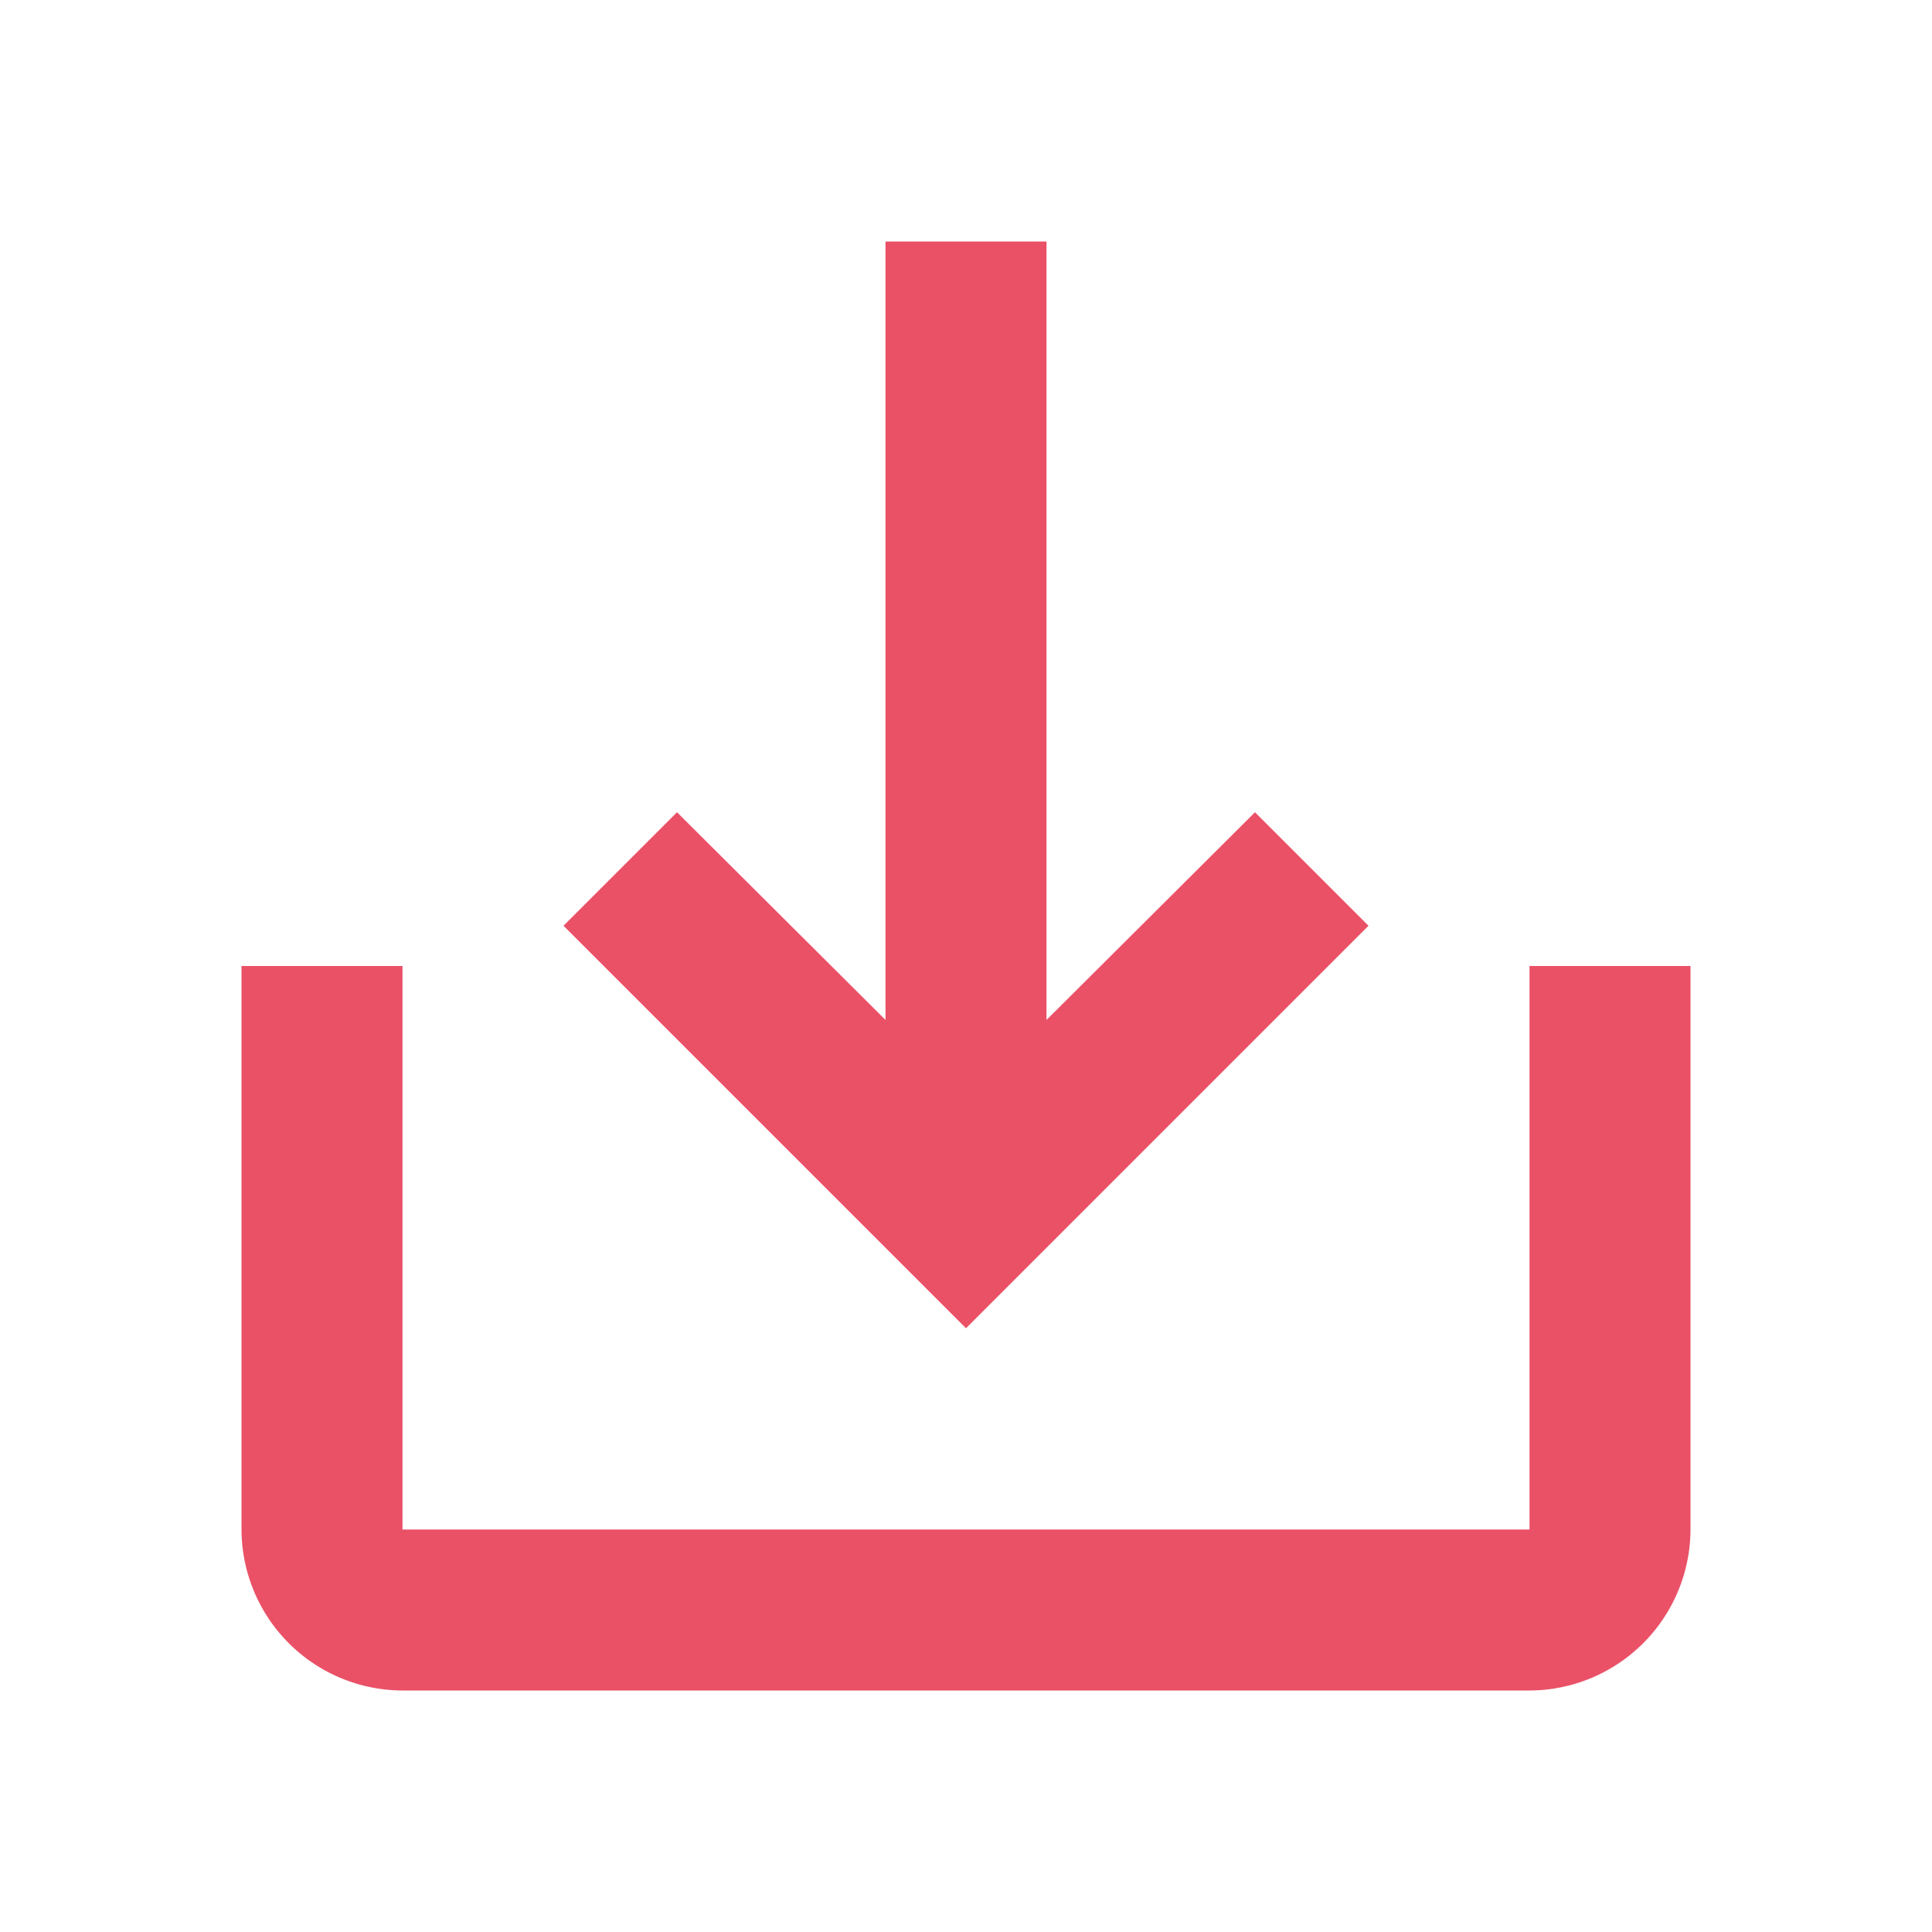
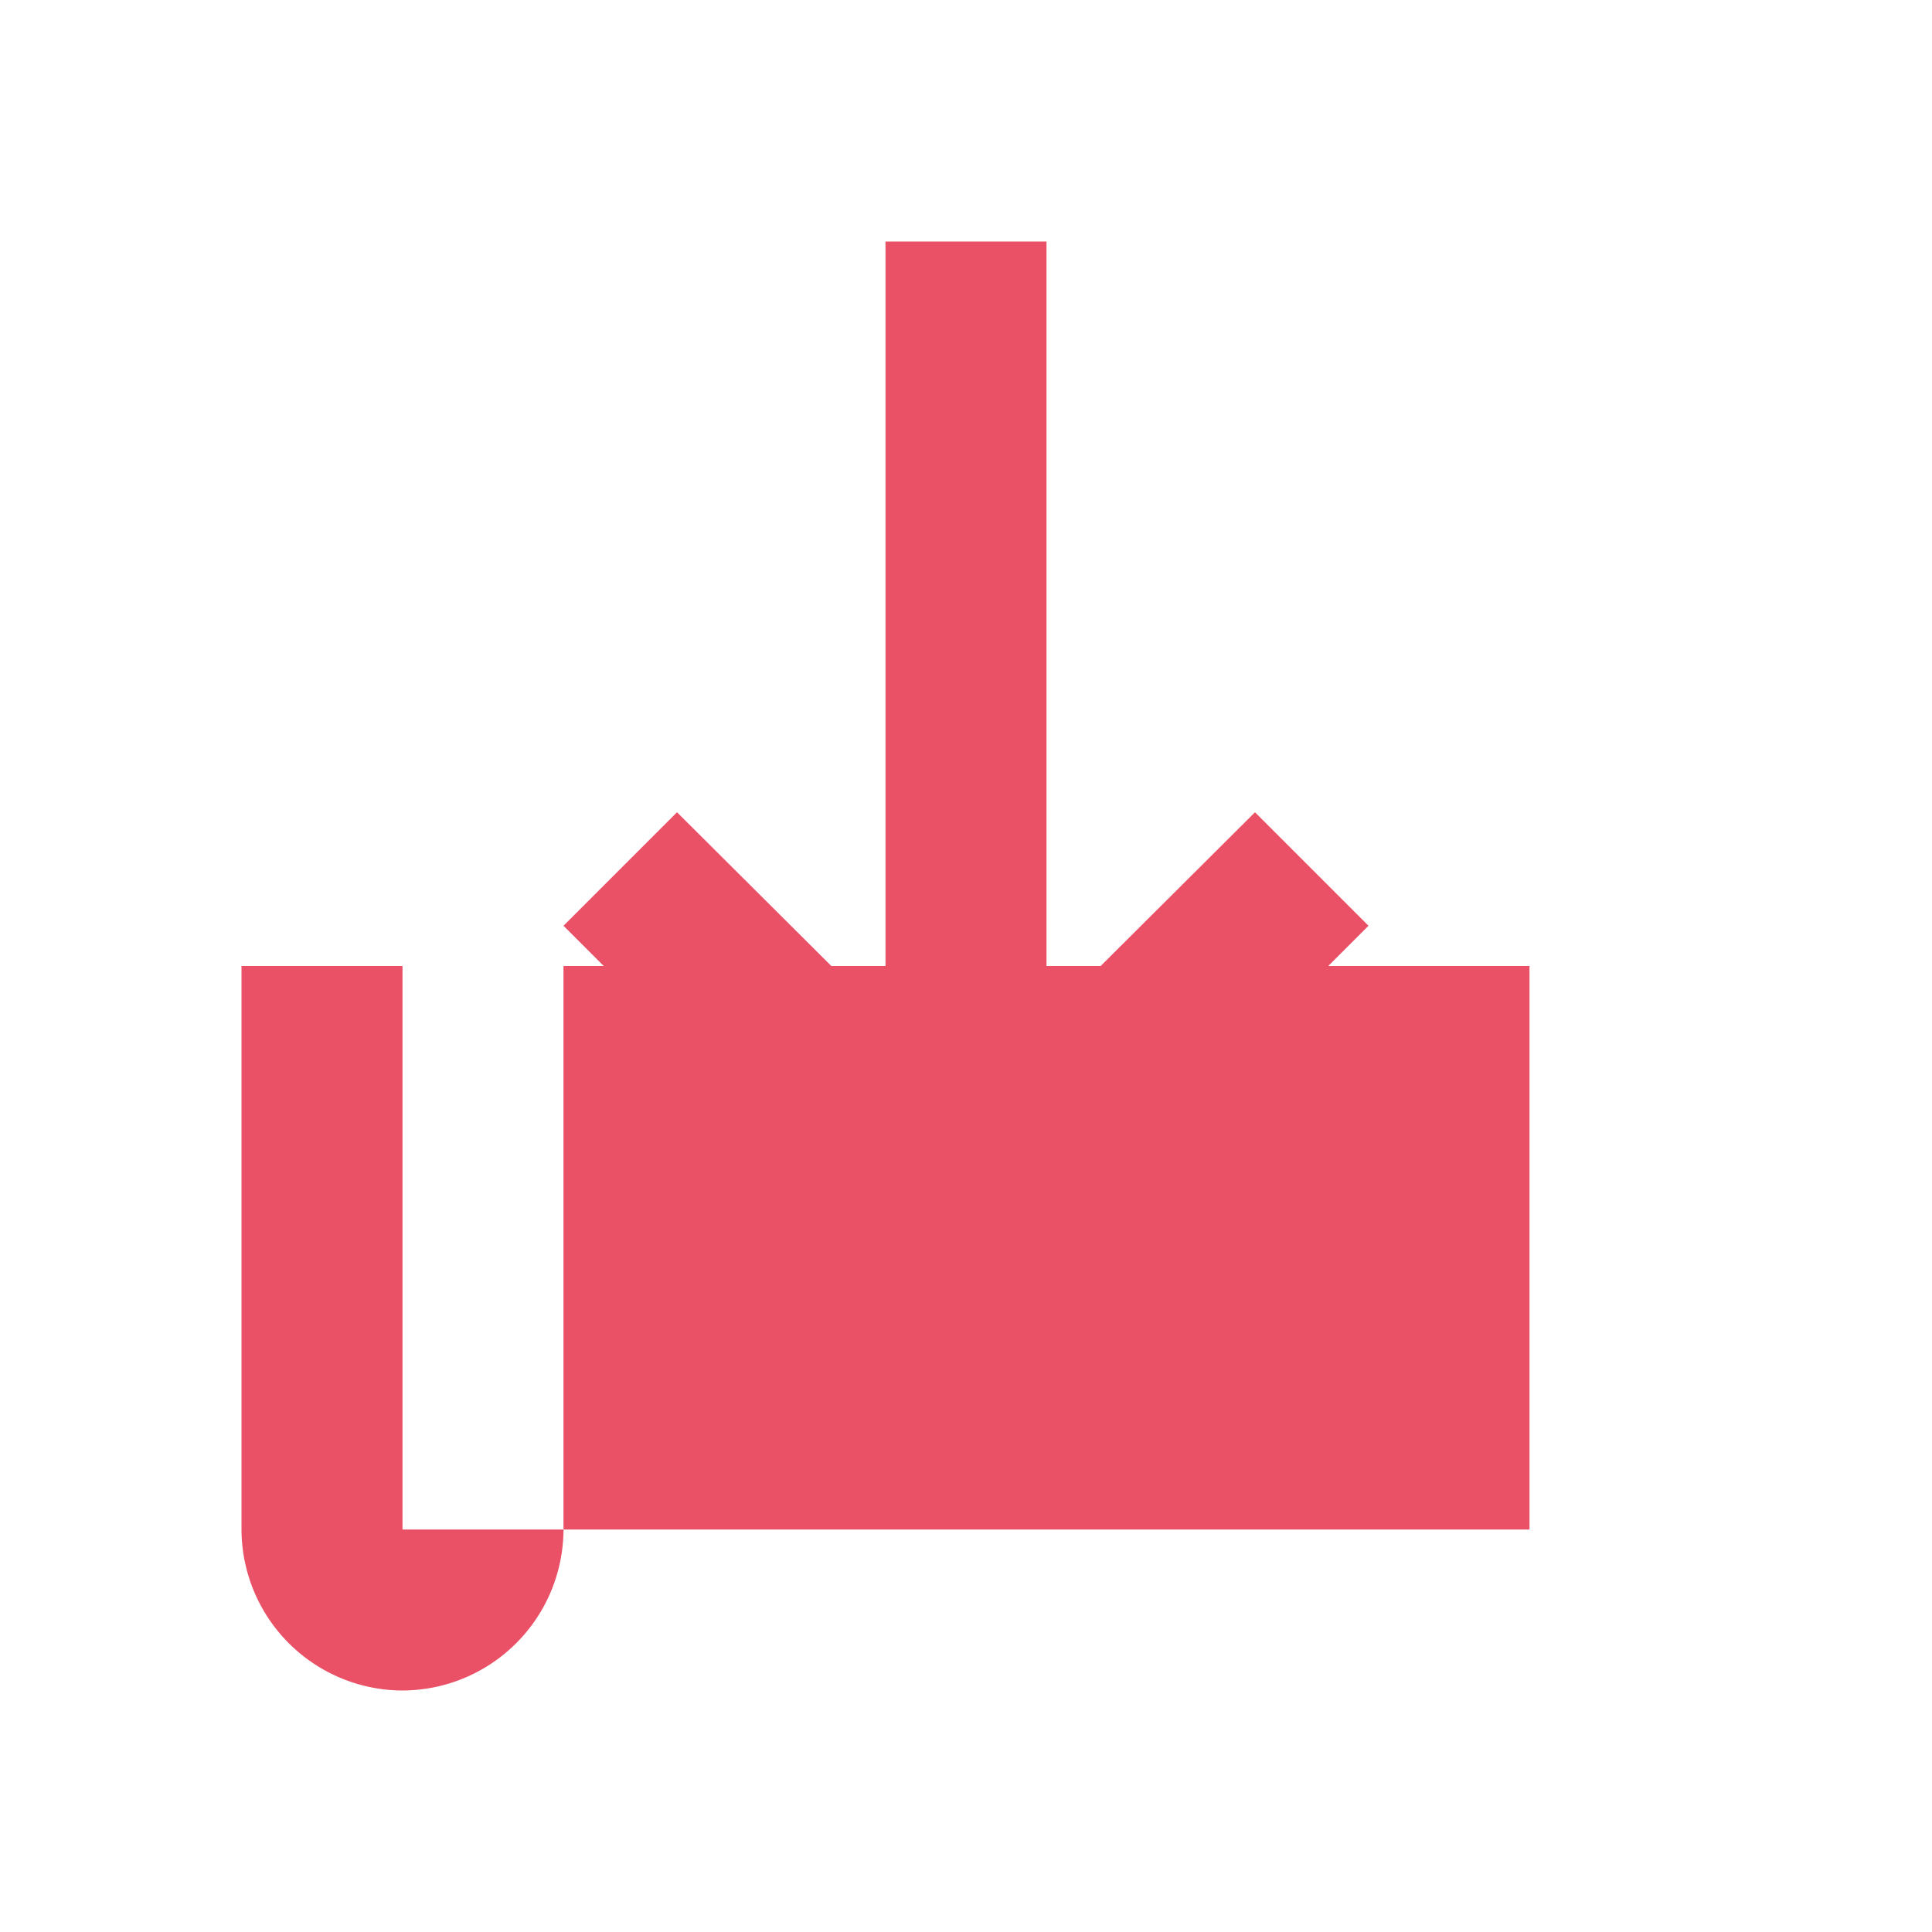
<svg xmlns="http://www.w3.org/2000/svg" width="24" height="24">
-   <path data-name="Path 1035" d="M0 0h24v24H0z" style="fill:none" />
-   <path data-name="Path 1036" d="M19 12v7H5v-7H3v7a2.006 2.006 0 0 0 2 2h14a2.006 2.006 0 0 0 2-2v-7zm-6 .67 2.59-2.58L17 11.5l-5 5-5-5 1.41-1.41L11 12.67V3h2z" style="fill:#ea5167" />
+   <path data-name="Path 1036" d="M19 12v7H5v-7H3v7a2.006 2.006 0 0 0 2 2a2.006 2.006 0 0 0 2-2v-7zm-6 .67 2.59-2.58L17 11.5l-5 5-5-5 1.41-1.41L11 12.67V3h2z" style="fill:#ea5167" />
</svg>